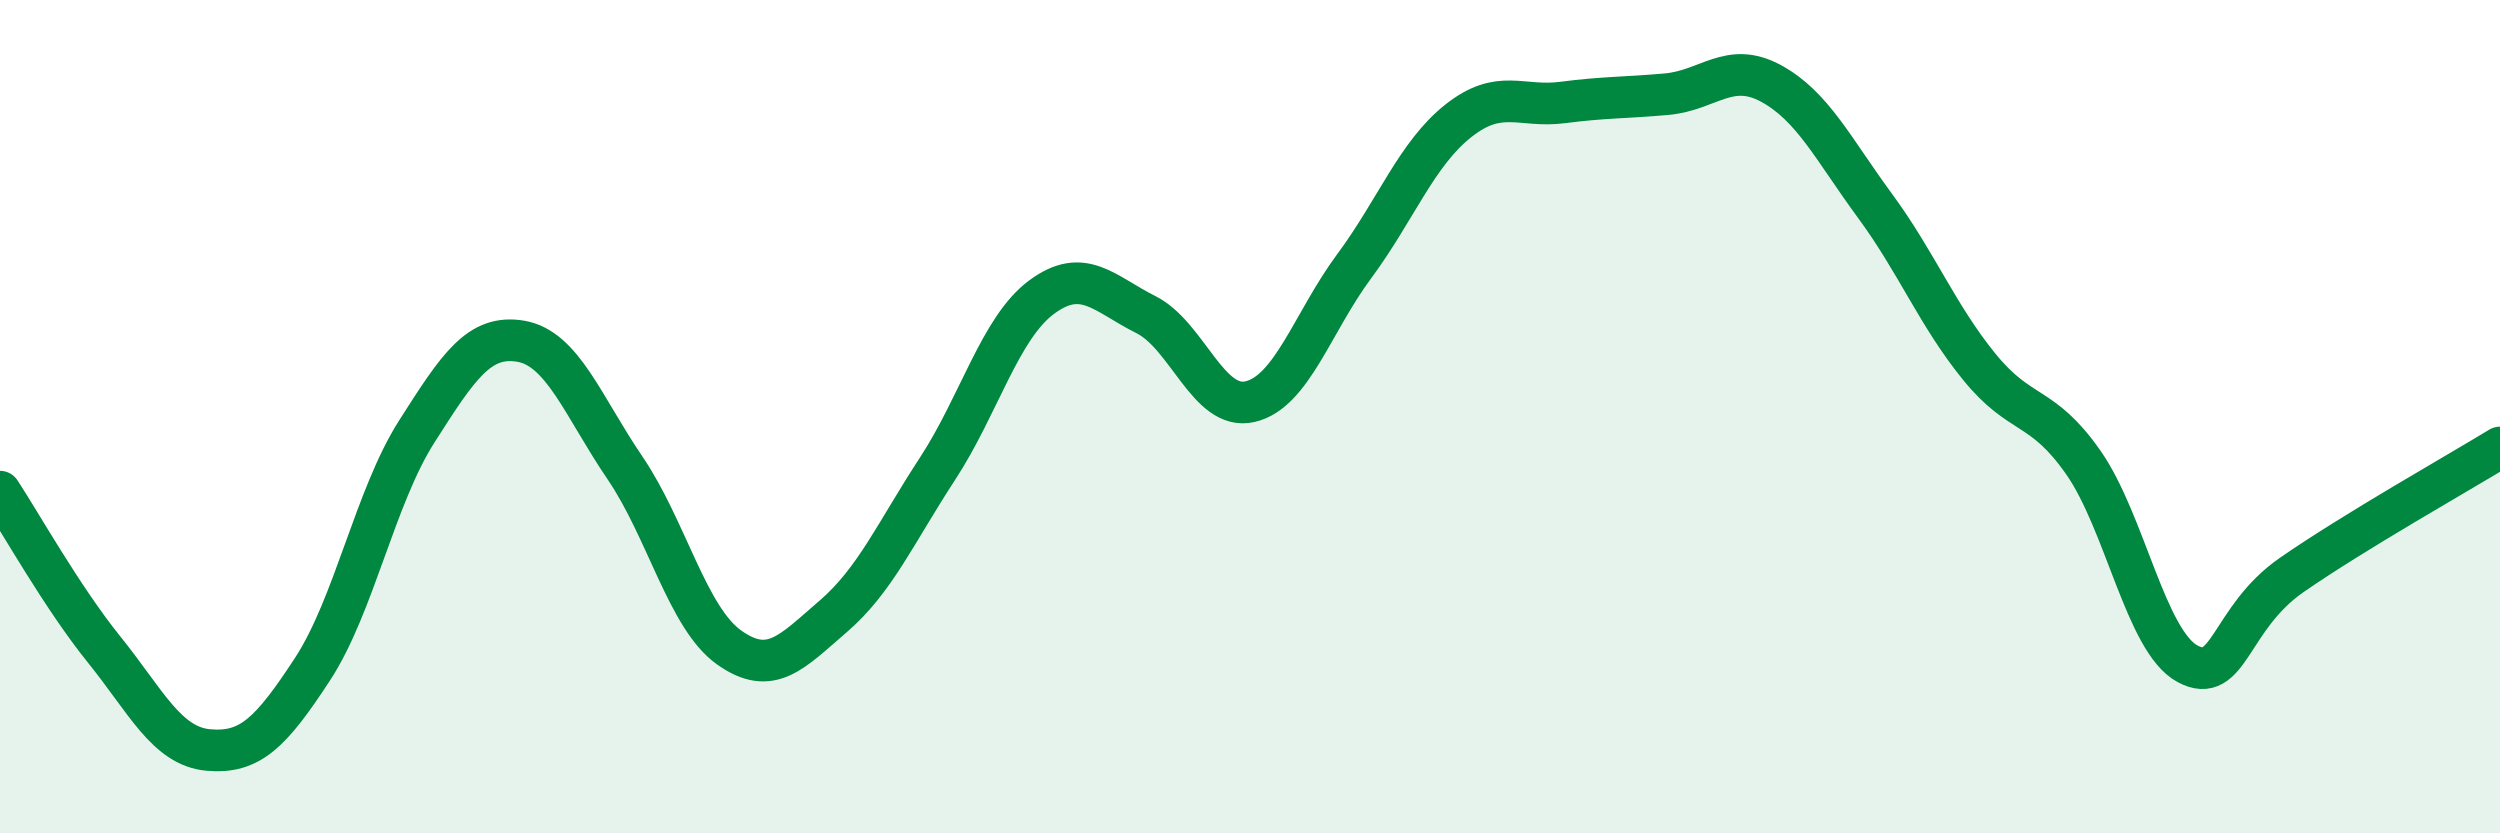
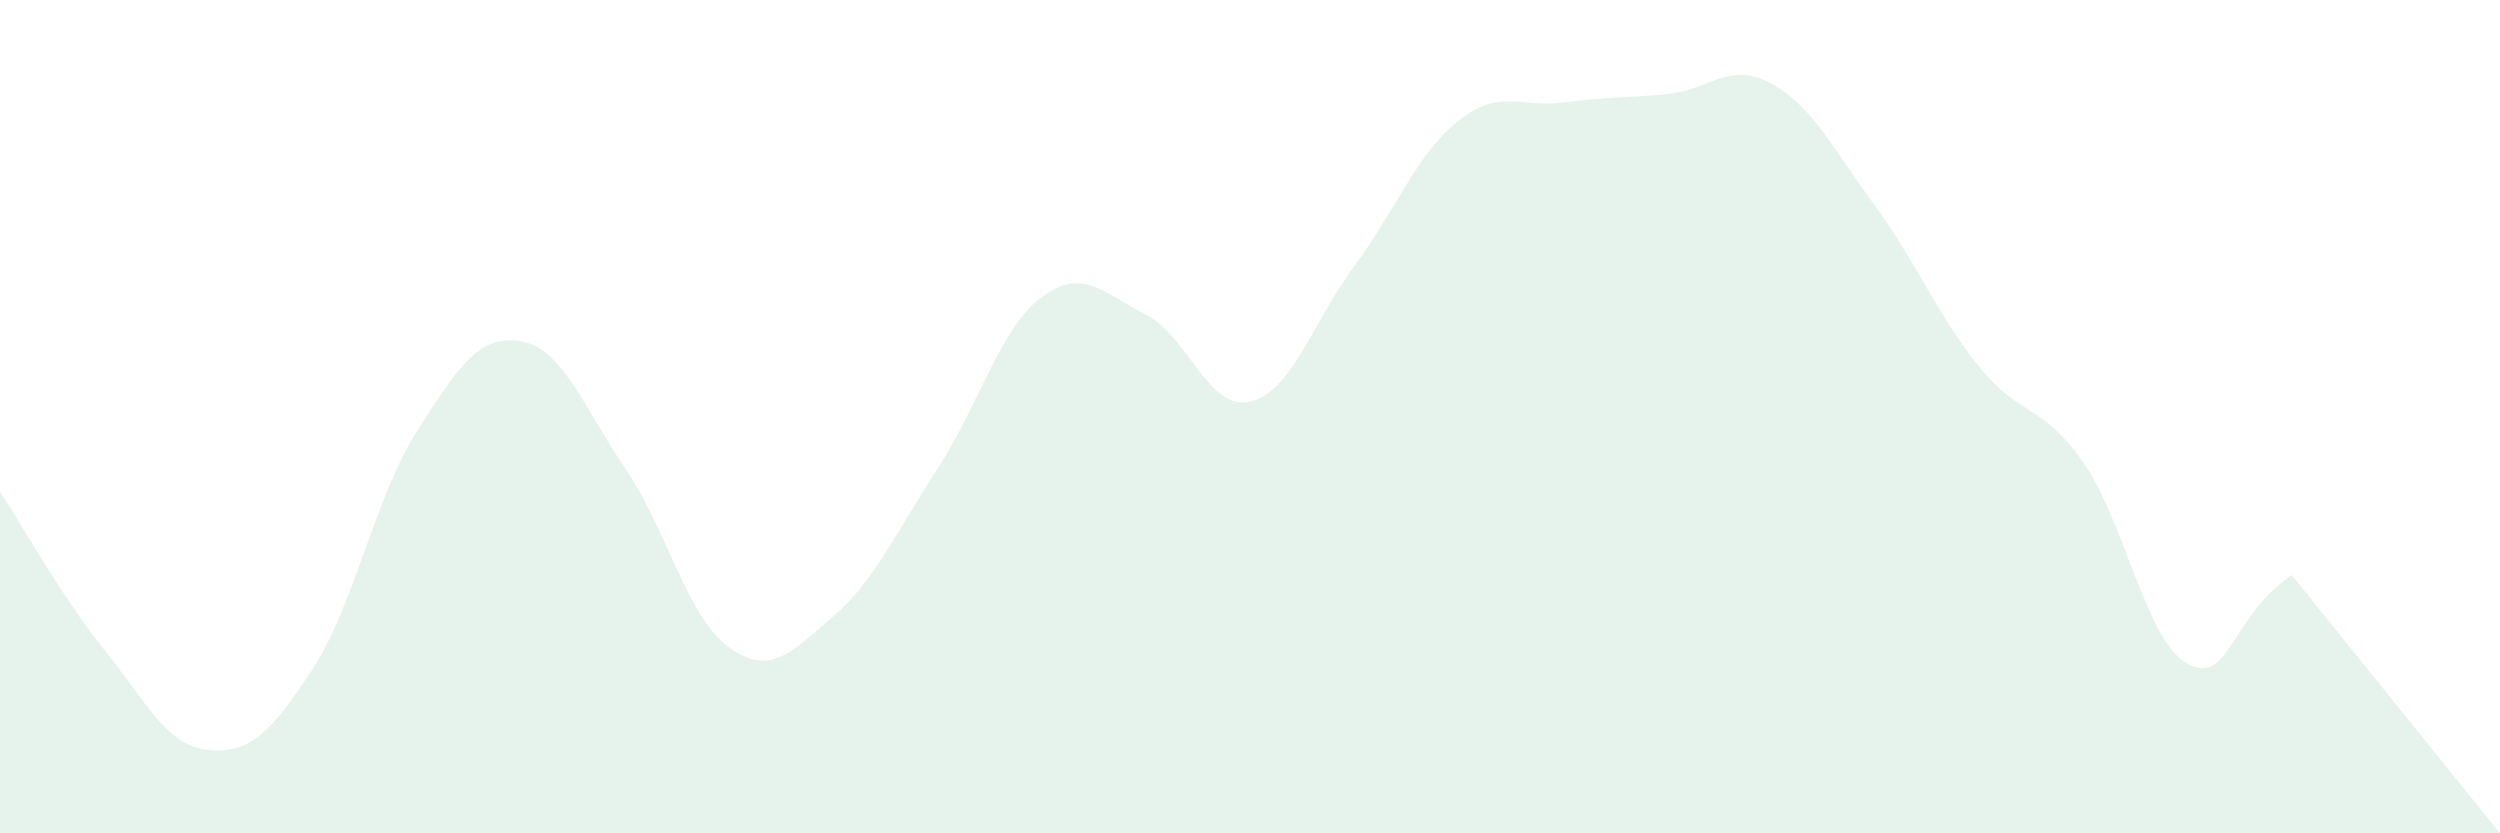
<svg xmlns="http://www.w3.org/2000/svg" width="60" height="20" viewBox="0 0 60 20">
-   <path d="M 0,11.8 C 0.5,12.56 1.5,14.35 2.5,15.59 C 3.5,16.83 4,17.91 5,18 C 6,18.09 6.5,17.59 7.5,16.06 C 8.5,14.53 9,11.93 10,10.36 C 11,8.79 11.5,8.02 12.5,8.19 C 13.5,8.36 14,9.76 15,11.23 C 16,12.7 16.5,14.83 17.5,15.54 C 18.5,16.25 19,15.65 20,14.79 C 21,13.93 21.5,12.78 22.5,11.25 C 23.5,9.72 24,7.87 25,7.13 C 26,6.39 26.5,7.05 27.5,7.55 C 28.5,8.05 29,9.87 30,9.64 C 31,9.41 31.5,7.74 32.5,6.39 C 33.5,5.04 34,3.69 35,2.9 C 36,2.11 36.5,2.59 37.5,2.46 C 38.5,2.33 39,2.35 40,2.26 C 41,2.17 41.5,1.46 42.5,2 C 43.5,2.54 44,3.58 45,4.94 C 46,6.3 46.5,7.57 47.5,8.8 C 48.5,10.03 49,9.67 50,11.1 C 51,12.53 51.5,15.39 52.5,15.93 C 53.5,16.47 53.5,14.84 55,13.8 C 56.5,12.76 59,11.35 60,10.74L60 20L0 20Z" fill="#008740" opacity="0.1" stroke-linecap="round" stroke-linejoin="round" />
-   <path d="M 0,11.8 C 0.5,12.56 1.5,14.35 2.5,15.59 C 3.5,16.83 4,17.91 5,18 C 6,18.09 6.5,17.59 7.5,16.06 C 8.5,14.53 9,11.93 10,10.36 C 11,8.79 11.5,8.02 12.5,8.19 C 13.5,8.36 14,9.76 15,11.23 C 16,12.7 16.5,14.83 17.5,15.54 C 18.5,16.25 19,15.65 20,14.79 C 21,13.93 21.5,12.78 22.5,11.25 C 23.5,9.72 24,7.87 25,7.13 C 26,6.39 26.5,7.05 27.5,7.55 C 28.5,8.05 29,9.87 30,9.64 C 31,9.41 31.5,7.74 32.5,6.39 C 33.5,5.04 34,3.69 35,2.9 C 36,2.11 36.5,2.59 37.5,2.46 C 38.5,2.33 39,2.35 40,2.26 C 41,2.17 41.5,1.46 42.5,2 C 43.5,2.54 44,3.58 45,4.94 C 46,6.3 46.5,7.57 47.5,8.8 C 48.5,10.03 49,9.67 50,11.1 C 51,12.53 51.5,15.39 52.5,15.93 C 53.5,16.47 53.5,14.84 55,13.8 C 56.5,12.76 59,11.35 60,10.74" stroke="#008740" stroke-width="1" fill="none" stroke-linecap="round" stroke-linejoin="round" />
+   <path d="M 0,11.8 C 0.5,12.56 1.5,14.35 2.5,15.59 C 3.5,16.83 4,17.91 5,18 C 6,18.09 6.5,17.59 7.5,16.06 C 8.5,14.53 9,11.93 10,10.36 C 11,8.79 11.5,8.02 12.5,8.19 C 13.5,8.36 14,9.76 15,11.23 C 16,12.7 16.5,14.83 17.5,15.54 C 18.5,16.25 19,15.65 20,14.79 C 21,13.93 21.5,12.78 22.5,11.25 C 23.5,9.72 24,7.87 25,7.13 C 26,6.39 26.5,7.05 27.5,7.55 C 28.5,8.05 29,9.87 30,9.64 C 31,9.41 31.5,7.74 32.5,6.39 C 33.5,5.04 34,3.69 35,2.9 C 36,2.11 36.5,2.59 37.5,2.46 C 38.5,2.33 39,2.35 40,2.26 C 41,2.17 41.5,1.46 42.5,2 C 43.5,2.54 44,3.58 45,4.94 C 46,6.3 46.5,7.57 47.5,8.8 C 48.5,10.03 49,9.67 50,11.1 C 51,12.53 51.5,15.39 52.5,15.93 C 53.5,16.47 53.5,14.84 55,13.8 L60 20L0 20Z" fill="#008740" opacity="0.1" stroke-linecap="round" stroke-linejoin="round" />
</svg>